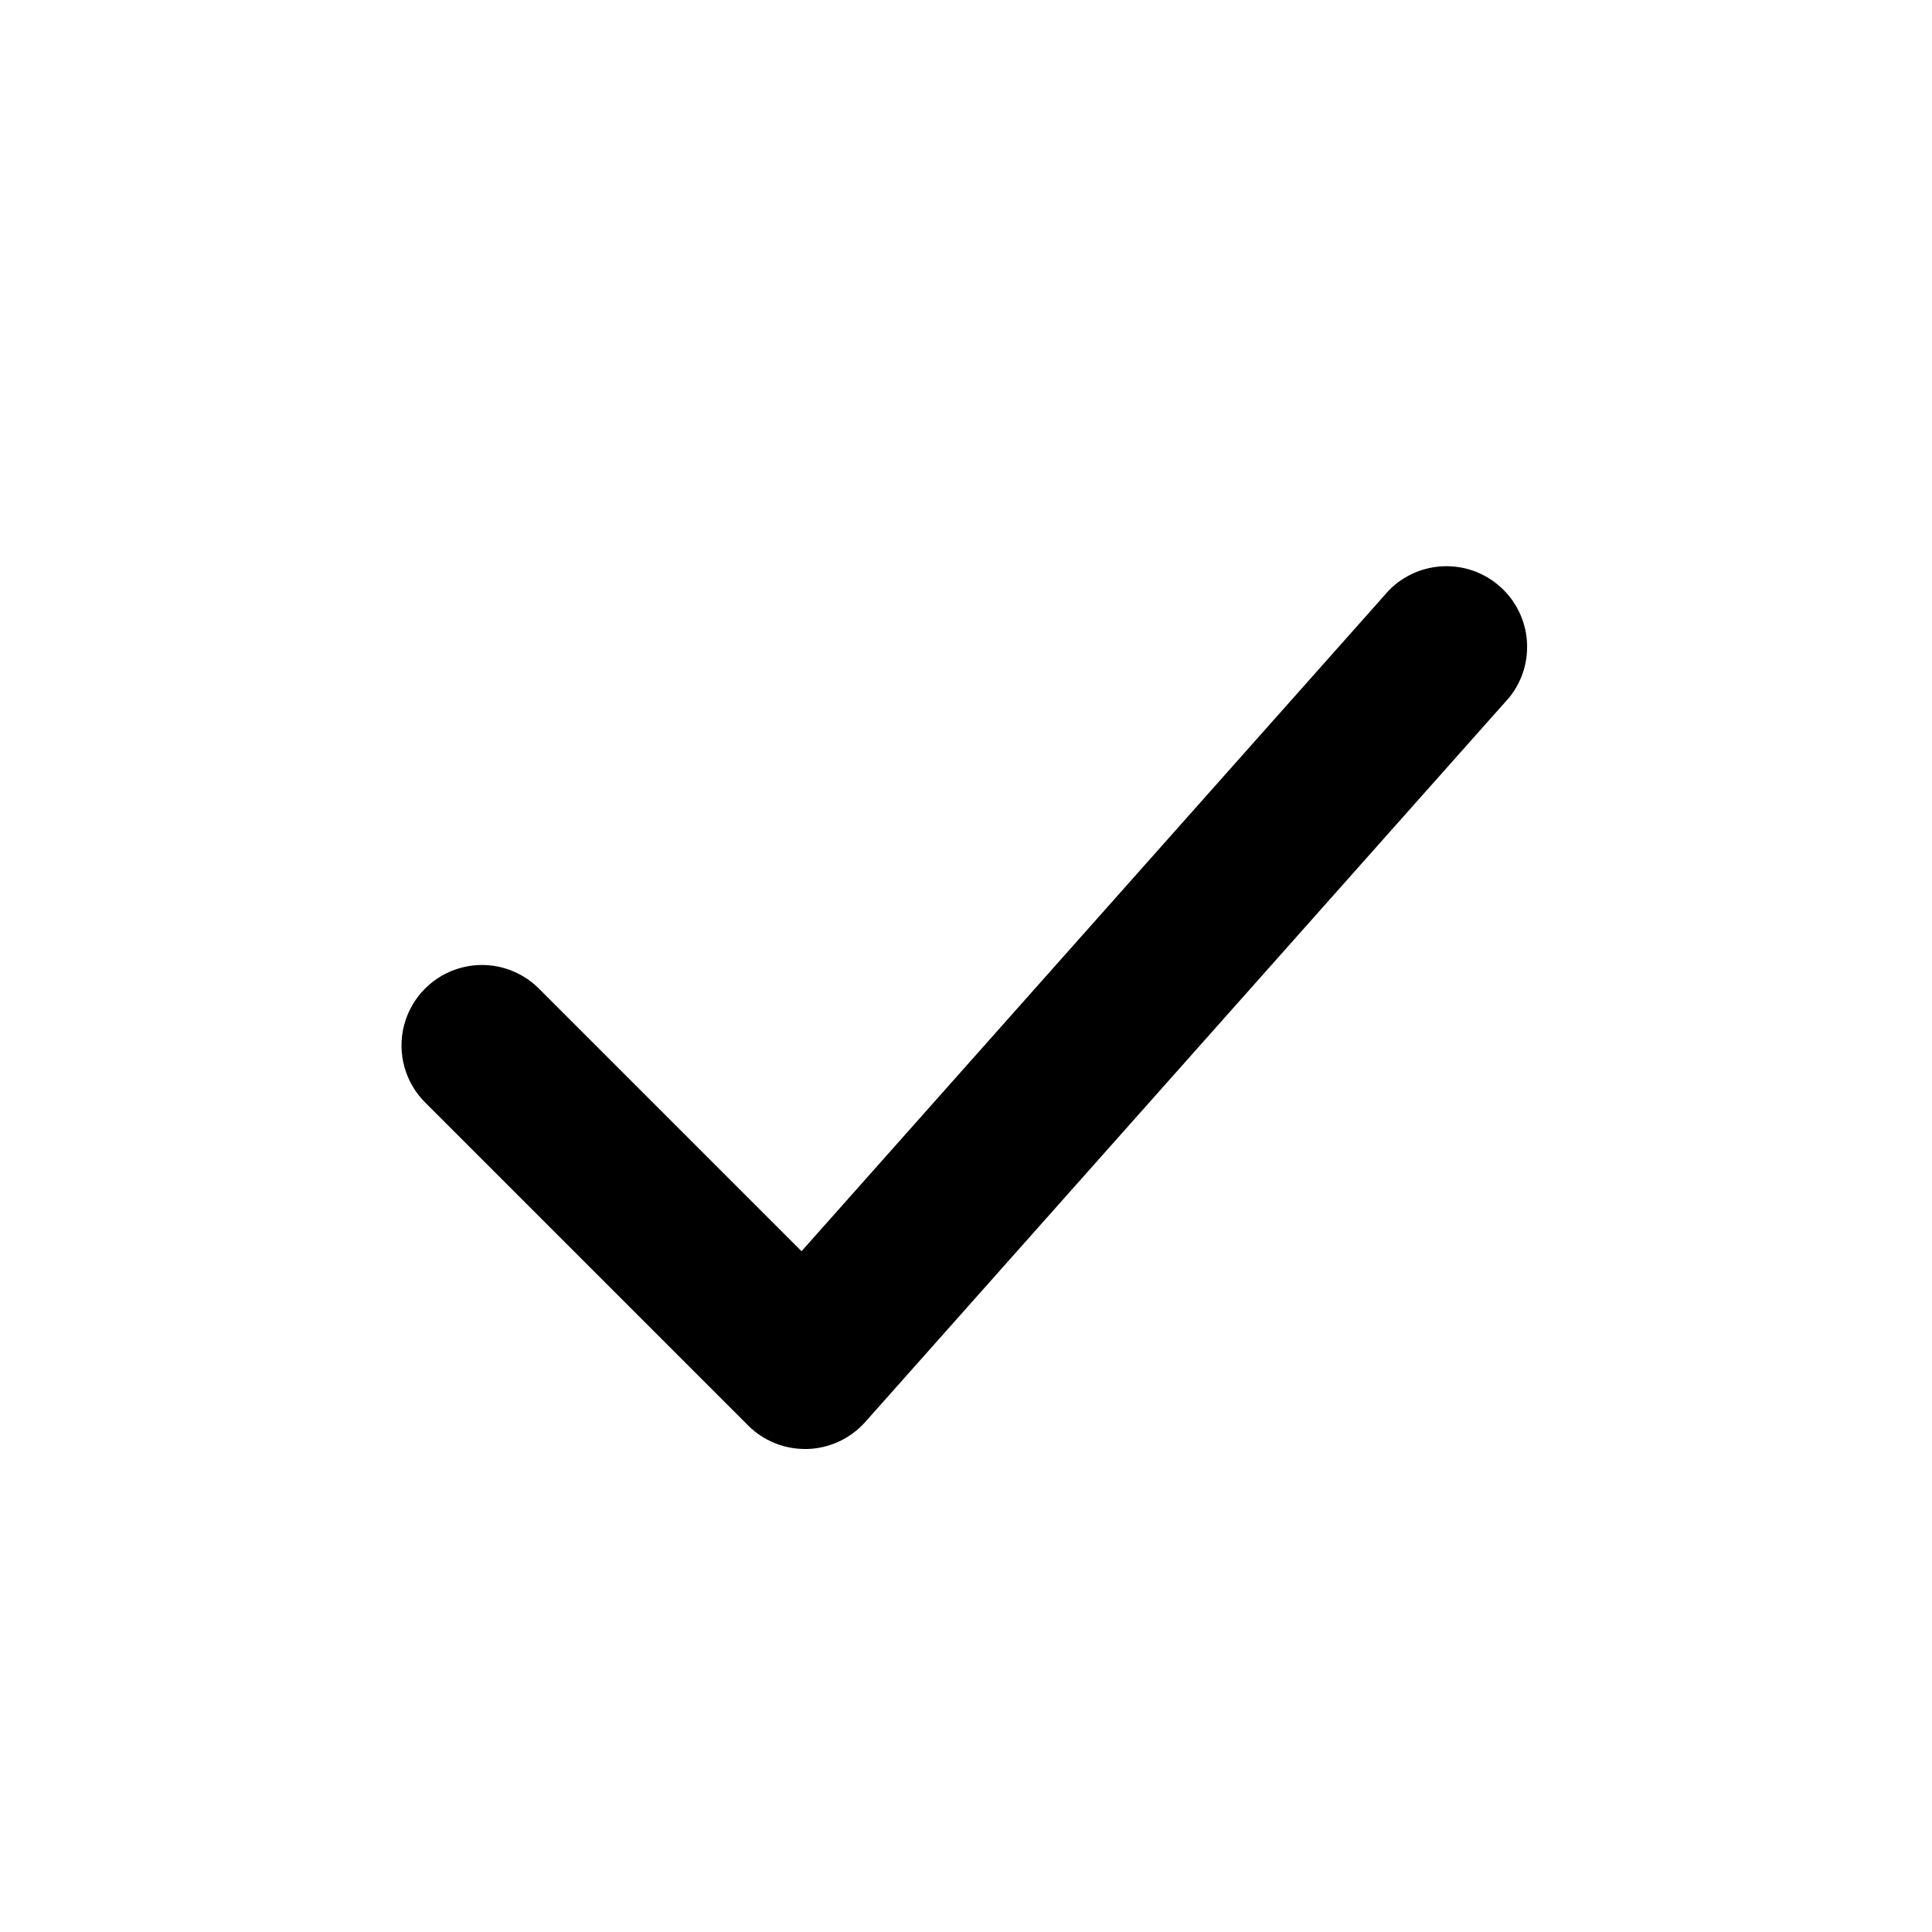
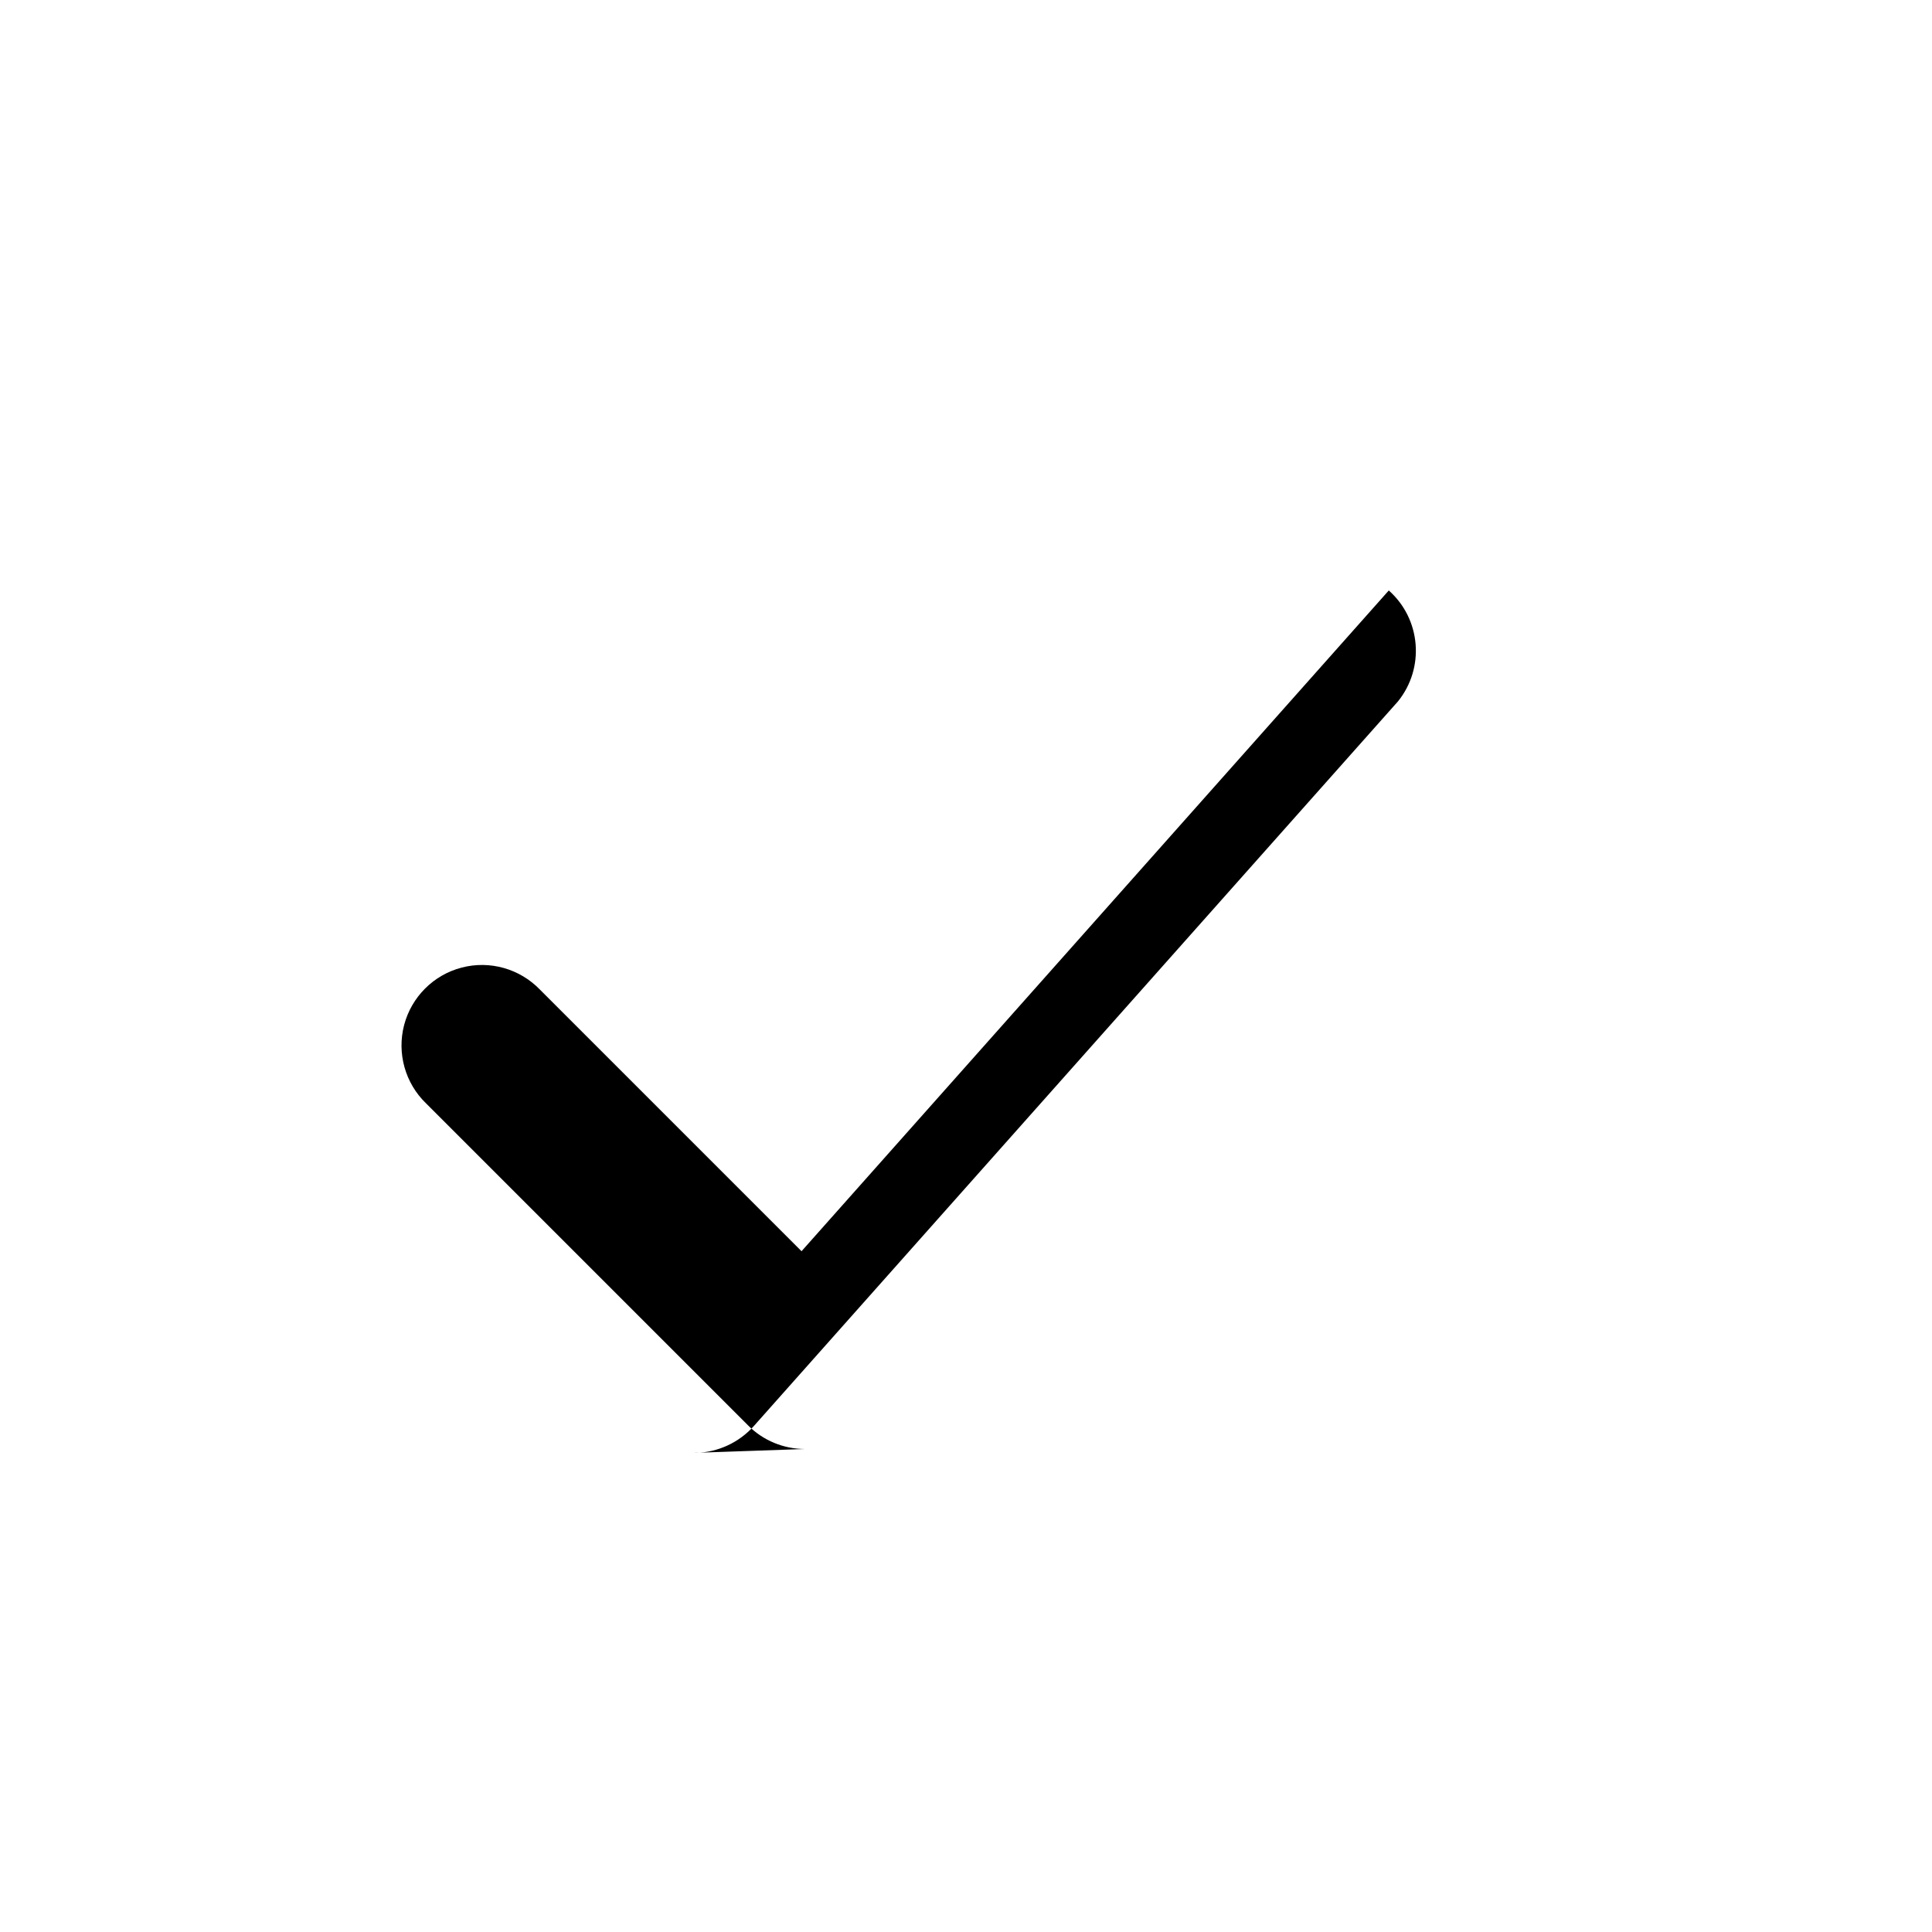
<svg xmlns="http://www.w3.org/2000/svg" width="24" height="24" fill="currentColor" class="wiw-icon wiw-checkmark" viewBox="0 0 24 24">
-   <path fill-rule="evenodd" d="M10,18c-0.265,0 -0.52,-0.105 -0.707,-0.293l-4,-4c-0.26,-0.251 -0.364,-0.623 -0.273,-0.973c0.092,-0.35 0.365,-0.623 0.714,-0.714c0.35,-0.092 0.721,0.013 0.973,0.273l3.25,3.25l7.295,-8.208c0.374,-0.382 0.982,-0.404 1.382,-0.048c0.4,0.355 0.45,0.962 0.114,1.378l-8,9c-0.184,0.206 -0.444,0.327 -0.719,0.335h-0.029" />
+   <path fill-rule="evenodd" d="M10,18c-0.265,0 -0.52,-0.105 -0.707,-0.293l-4,-4c-0.26,-0.251 -0.364,-0.623 -0.273,-0.973c0.092,-0.35 0.365,-0.623 0.714,-0.714c0.35,-0.092 0.721,0.013 0.973,0.273l3.25,3.25l7.295,-8.208c0.4,0.355 0.45,0.962 0.114,1.378l-8,9c-0.184,0.206 -0.444,0.327 -0.719,0.335h-0.029" />
</svg>